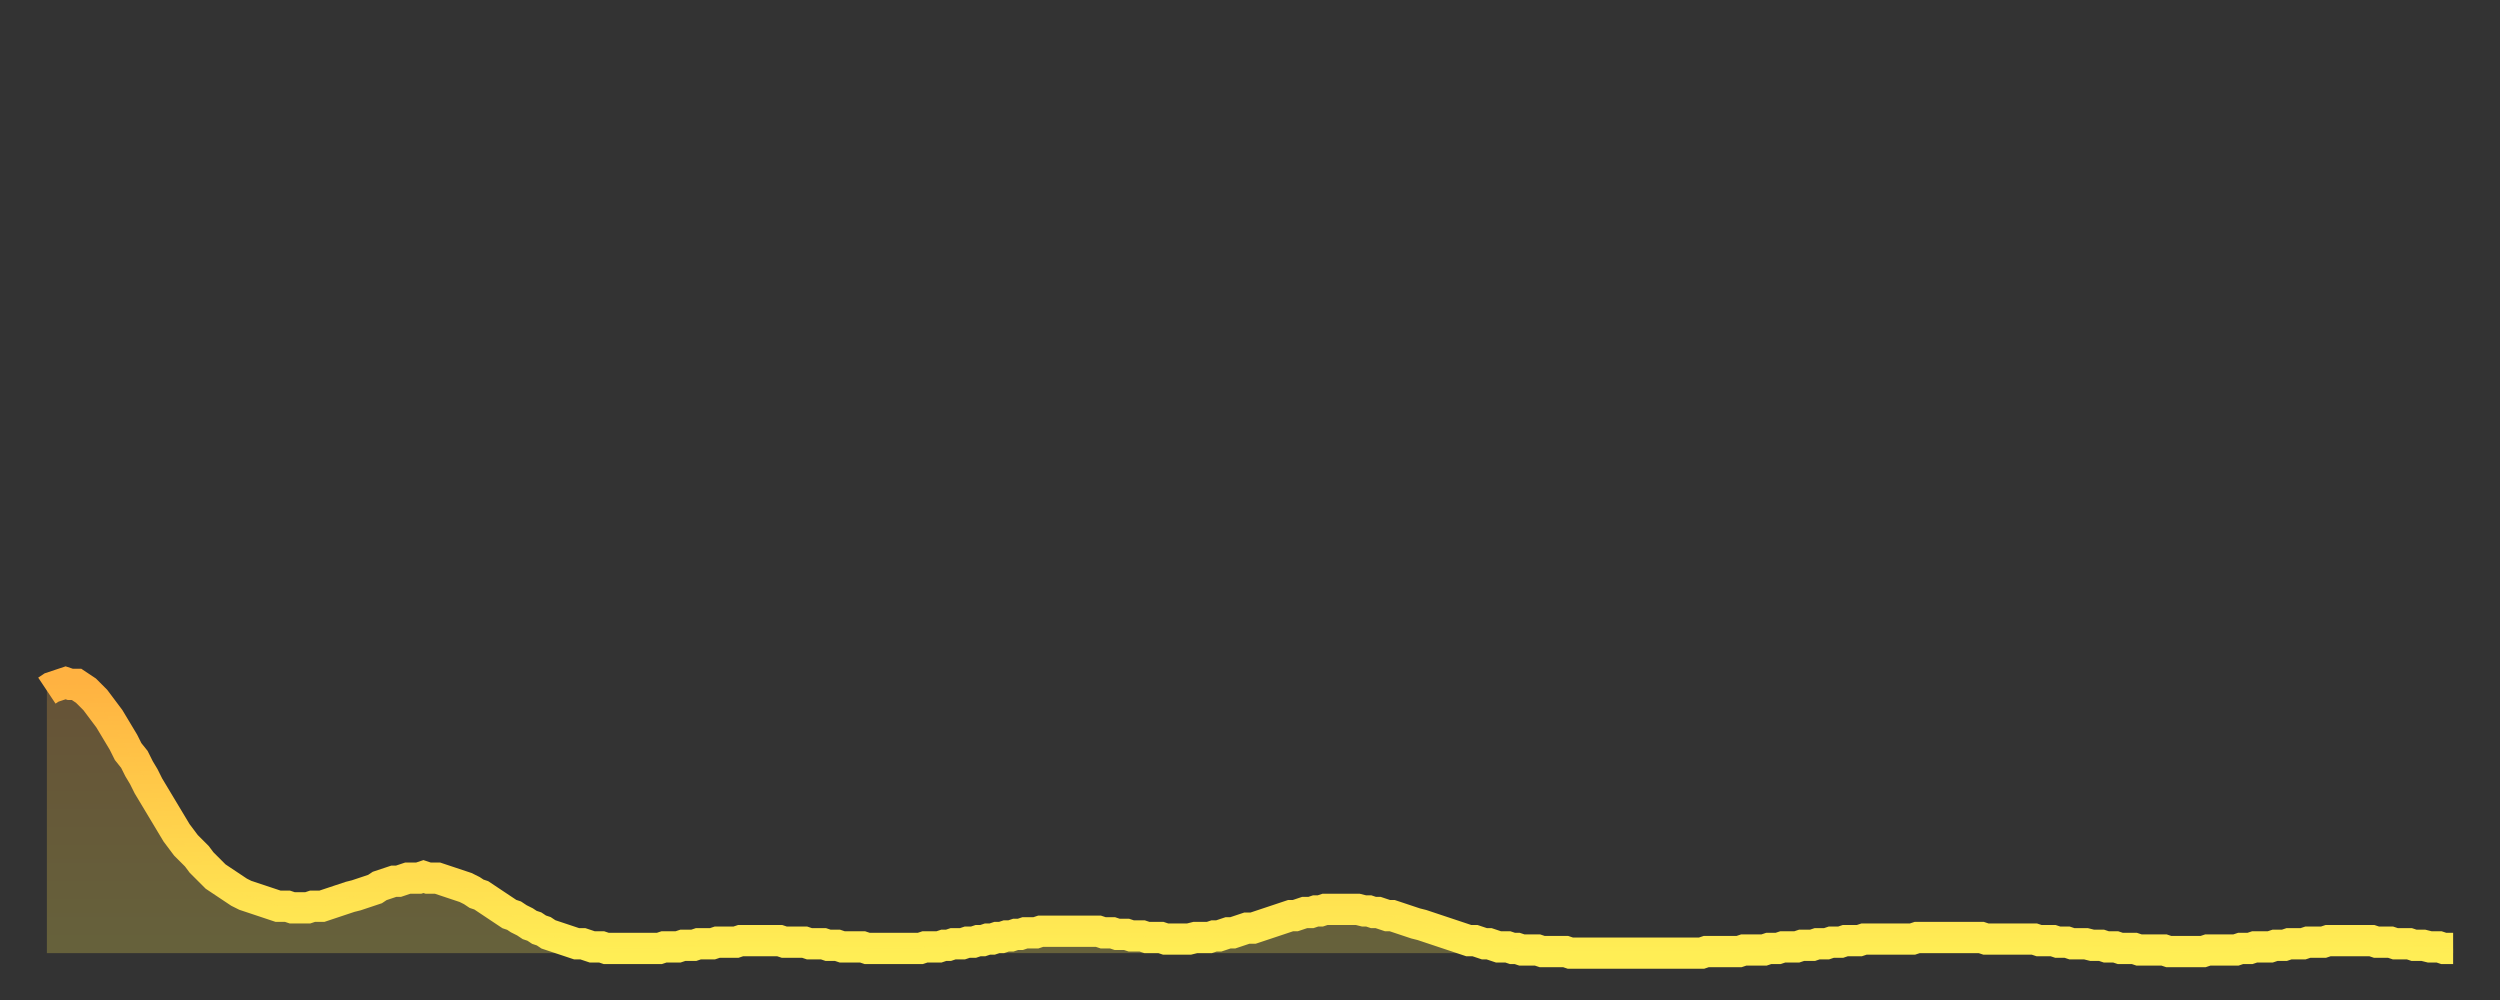
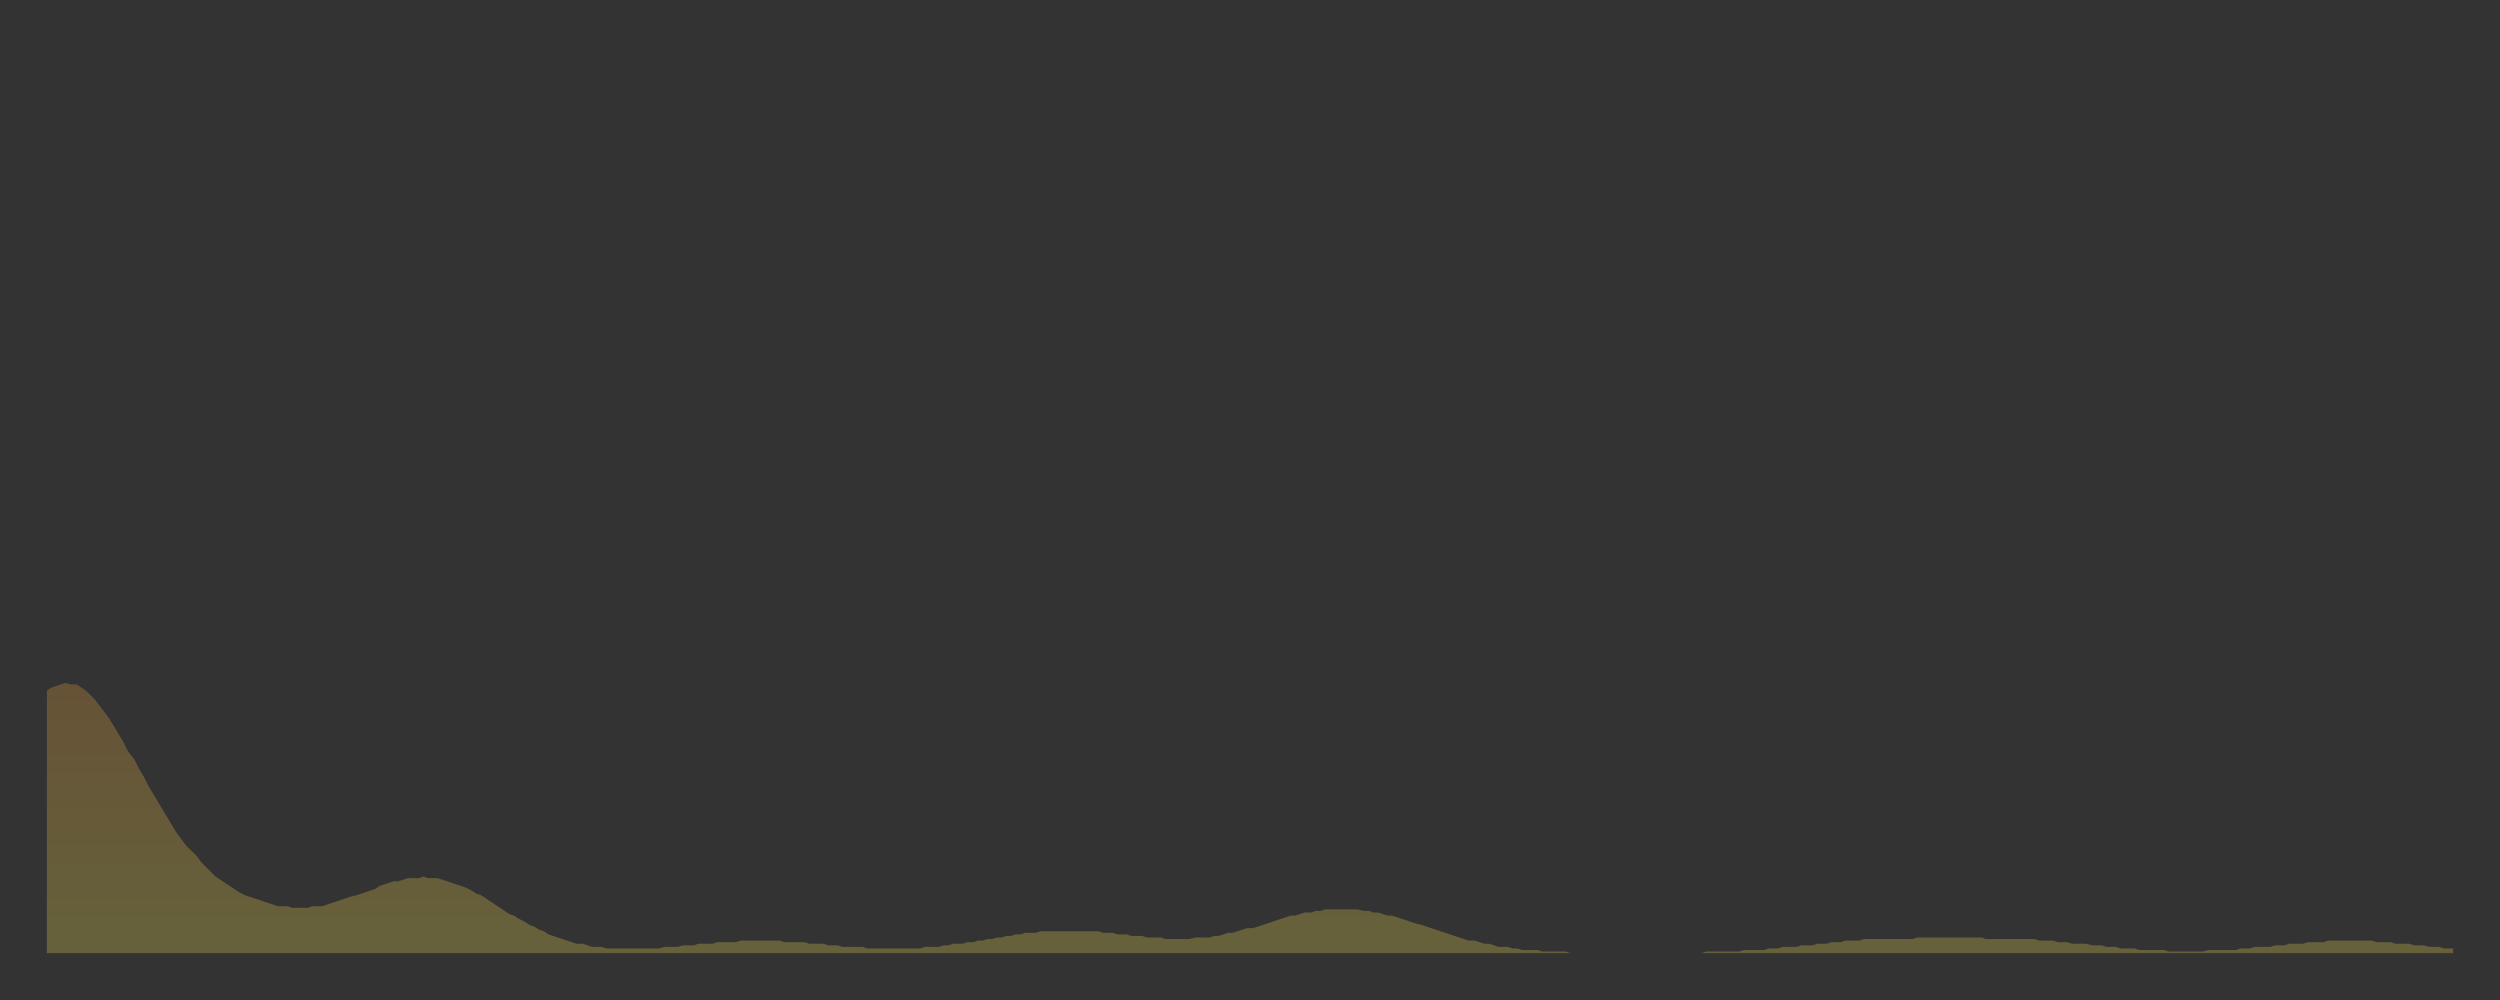
<svg xmlns="http://www.w3.org/2000/svg" baseProfile="full" height="64" version="1.1" width="160">
  <rect width="100%" height="100%" fill="#333333" stroke="none" />
  <defs>
    <linearGradient id="id156822" x1="0" x2="0" y1="0" y2="1">
      <stop offset="0%" stop-color="#ffb241" />
      <stop offset="50%" stop-color="#ffd04b" />
      <stop offset="100%" stop-color="#ffee55" />
    </linearGradient>
  </defs>
  <g transform="translate(3,3)">
    <g>
-       <path d="M 0.0 41.2 L 0.3 41.0 0.6 40.9 0.9 40.8 1.2 40.7 1.5 40.8 1.9 40.8 2.2 41.0 2.5 41.2 2.8 41.5 3.1 41.8 3.4 42.2 3.7 42.6 4.0 43.0 4.3 43.5 4.6 44.0 4.9 44.5 5.2 45.1 5.6 45.6 5.9 46.2 6.2 46.7 6.5 47.3 6.8 47.8 7.1 48.3 7.4 48.8 7.7 49.3 8.0 49.8 8.3 50.3 8.6 50.7 8.9 51.1 9.3 51.5 9.6 51.8 9.9 52.2 10.2 52.5 10.5 52.8 10.8 53.1 11.1 53.3 11.4 53.5 11.7 53.7 12.0 53.9 12.3 54.1 12.7 54.3 13.0 54.4 13.3 54.5 13.6 54.6 13.9 54.7 14.2 54.8 14.5 54.9 14.8 55.0 15.1 55.0 15.4 55.0 15.7 55.1 16.0 55.1 16.4 55.1 16.7 55.1 17.0 55.0 17.3 55.0 17.6 55.0 17.9 54.9 18.2 54.8 18.5 54.7 18.8 54.6 19.1 54.5 19.4 54.4 19.8 54.3 20.1 54.2 20.4 54.1 20.7 54.0 21.0 53.9 21.3 53.7 21.6 53.6 21.9 53.5 22.2 53.4 22.5 53.4 22.8 53.3 23.1 53.2 23.5 53.2 23.8 53.2 24.1 53.1 24.4 53.2 24.7 53.2 25.0 53.2 25.3 53.3 25.6 53.4 25.9 53.5 26.2 53.6 26.5 53.7 26.8 53.8 27.2 54.0 27.5 54.2 27.8 54.3 28.1 54.5 28.4 54.7 28.7 54.9 29.0 55.1 29.3 55.3 29.6 55.5 29.9 55.6 30.2 55.8 30.6 56.0 30.9 56.2 31.2 56.3 31.5 56.5 31.8 56.6 32.1 56.8 32.4 56.9 32.7 57.0 33.0 57.1 33.3 57.2 33.6 57.3 33.9 57.4 34.3 57.4 34.6 57.5 34.9 57.6 35.2 57.6 35.5 57.6 35.8 57.7 36.1 57.7 36.4 57.7 36.7 57.7 37.0 57.7 37.3 57.7 37.7 57.7 38.0 57.7 38.3 57.7 38.6 57.7 38.9 57.7 39.2 57.7 39.5 57.6 39.8 57.6 40.1 57.6 40.4 57.6 40.7 57.5 41.0 57.5 41.4 57.5 41.7 57.4 42.0 57.4 42.3 57.4 42.6 57.4 42.9 57.3 43.2 57.3 43.5 57.3 43.8 57.3 44.1 57.3 44.4 57.2 44.7 57.2 45.1 57.2 45.4 57.2 45.7 57.2 46.0 57.2 46.3 57.2 46.6 57.2 46.9 57.2 47.2 57.3 47.5 57.3 47.8 57.3 48.1 57.3 48.5 57.3 48.8 57.4 49.1 57.4 49.4 57.4 49.7 57.4 50.0 57.5 50.3 57.5 50.6 57.5 50.9 57.6 51.2 57.6 51.5 57.6 51.8 57.6 52.2 57.6 52.5 57.7 52.8 57.7 53.1 57.7 53.4 57.7 53.7 57.7 54.0 57.7 54.3 57.7 54.6 57.7 54.9 57.7 55.2 57.7 55.6 57.7 55.9 57.7 56.2 57.6 56.5 57.6 56.8 57.6 57.1 57.6 57.4 57.5 57.7 57.5 58.0 57.4 58.3 57.4 58.6 57.4 58.9 57.3 59.3 57.3 59.6 57.2 59.9 57.2 60.2 57.1 60.5 57.1 60.8 57.0 61.1 57.0 61.4 56.9 61.7 56.9 62.0 56.8 62.3 56.8 62.6 56.7 63.0 56.7 63.3 56.7 63.6 56.6 63.9 56.6 64.2 56.6 64.5 56.6 64.8 56.6 65.1 56.6 65.4 56.6 65.7 56.6 66.0 56.6 66.4 56.6 66.7 56.6 67.0 56.6 67.3 56.6 67.6 56.7 67.9 56.7 68.2 56.7 68.5 56.8 68.8 56.8 69.1 56.8 69.4 56.9 69.7 56.9 70.1 56.9 70.4 57.0 70.7 57.0 71.0 57.0 71.3 57.0 71.6 57.1 71.9 57.1 72.2 57.1 72.5 57.1 72.8 57.1 73.1 57.1 73.5 57.0 73.8 57.0 74.1 57.0 74.4 57.0 74.7 56.9 75.0 56.9 75.3 56.8 75.6 56.7 75.9 56.7 76.2 56.6 76.5 56.5 76.8 56.4 77.2 56.4 77.5 56.3 77.8 56.2 78.1 56.1 78.4 56.0 78.7 55.9 79.0 55.8 79.3 55.7 79.6 55.6 79.9 55.6 80.2 55.5 80.5 55.4 80.9 55.4 81.2 55.3 81.5 55.3 81.8 55.2 82.1 55.2 82.4 55.2 82.7 55.2 83.0 55.2 83.3 55.2 83.6 55.2 83.9 55.2 84.3 55.3 84.6 55.3 84.9 55.4 85.2 55.4 85.5 55.5 85.8 55.6 86.1 55.6 86.4 55.7 86.7 55.8 87.0 55.9 87.3 56.0 87.6 56.1 88.0 56.2 88.3 56.3 88.6 56.4 88.9 56.5 89.2 56.6 89.5 56.7 89.8 56.8 90.1 56.9 90.4 57.0 90.7 57.1 91.0 57.2 91.4 57.2 91.7 57.3 92.0 57.4 92.3 57.4 92.6 57.5 92.9 57.6 93.2 57.6 93.5 57.6 93.8 57.7 94.1 57.7 94.4 57.8 94.7 57.8 95.1 57.8 95.4 57.8 95.7 57.9 96.0 57.9 96.3 57.9 96.6 57.9 96.9 57.9 97.2 57.9 97.5 58.0 97.8 58.0 98.1 58.0 98.4 58.0 98.8 58.0 99.1 58.0 99.4 58.0 99.7 58.0 100.0 58.0 100.3 58.0 100.6 58.0 100.9 58.0 101.2 58.0 101.5 58.0 101.8 58.0 102.2 58.0 102.5 58.0 102.8 58.0 103.1 58.0 103.4 58.0 103.7 58.0 104.0 58.0 104.3 58.0 104.6 58.0 104.9 58.0 105.2 58.0 105.5 58.0 105.9 58.0 106.2 57.9 106.5 57.9 106.8 57.9 107.1 57.9 107.4 57.9 107.7 57.9 108.0 57.9 108.3 57.9 108.6 57.8 108.9 57.8 109.3 57.8 109.6 57.8 109.9 57.8 110.2 57.7 110.5 57.7 110.8 57.7 111.1 57.6 111.4 57.6 111.7 57.6 112.0 57.6 112.3 57.5 112.6 57.5 113.0 57.5 113.3 57.4 113.6 57.4 113.9 57.4 114.2 57.3 114.5 57.3 114.8 57.3 115.1 57.2 115.4 57.2 115.7 57.2 116.0 57.2 116.3 57.1 116.7 57.1 117.0 57.1 117.3 57.1 117.6 57.1 117.9 57.1 118.2 57.1 118.5 57.1 118.8 57.1 119.1 57.1 119.4 57.1 119.7 57.0 120.1 57.0 120.4 57.0 120.7 57.0 121.0 57.0 121.3 57.0 121.6 57.0 121.9 57.0 122.2 57.0 122.5 57.0 122.8 57.0 123.1 57.0 123.4 57.0 123.8 57.0 124.1 57.1 124.4 57.1 124.7 57.1 125.0 57.1 125.3 57.1 125.6 57.1 125.9 57.1 126.2 57.1 126.5 57.1 126.8 57.1 127.2 57.1 127.5 57.2 127.8 57.2 128.1 57.2 128.4 57.2 128.7 57.3 129.0 57.3 129.3 57.3 129.6 57.4 129.9 57.4 130.2 57.4 130.5 57.4 130.9 57.5 131.2 57.5 131.5 57.5 131.8 57.6 132.1 57.6 132.4 57.6 132.7 57.7 133.0 57.7 133.3 57.7 133.6 57.7 133.9 57.8 134.2 57.8 134.6 57.8 134.9 57.8 135.2 57.8 135.5 57.8 135.8 57.9 136.1 57.9 136.4 57.9 136.7 57.9 137.0 57.9 137.3 57.9 137.6 57.9 138.0 57.9 138.3 57.8 138.6 57.8 138.9 57.8 139.2 57.8 139.5 57.8 139.8 57.8 140.1 57.8 140.4 57.7 140.7 57.7 141.0 57.7 141.3 57.6 141.7 57.6 142.0 57.6 142.3 57.6 142.6 57.5 142.9 57.5 143.2 57.5 143.5 57.4 143.8 57.4 144.1 57.4 144.4 57.4 144.7 57.3 145.1 57.3 145.4 57.3 145.7 57.3 146.0 57.2 146.3 57.2 146.6 57.2 146.9 57.2 147.2 57.2 147.5 57.2 147.8 57.2 148.1 57.2 148.4 57.2 148.8 57.2 149.1 57.3 149.4 57.3 149.7 57.3 150.0 57.3 150.3 57.4 150.6 57.4 150.9 57.4 151.2 57.4 151.5 57.5 151.8 57.5 152.1 57.5 152.5 57.6 152.8 57.6 153.1 57.6 153.4 57.7 153.7 57.7 154.0 57.7" fill="none" id="graph-curve" opacity="1" stroke="url(#id156822)" stroke-width="2" />
      <path d="M 0 58 L 0.0 41.2 0.3 41.0 0.6 40.9 0.9 40.8 1.2 40.7 1.5 40.8 1.9 40.8 2.2 41.0 2.5 41.2 2.8 41.5 3.1 41.8 3.4 42.2 3.7 42.6 4.0 43.0 4.3 43.5 4.6 44.0 4.9 44.5 5.2 45.1 5.6 45.6 5.9 46.2 6.2 46.7 6.5 47.3 6.8 47.8 7.1 48.3 7.4 48.8 7.7 49.3 8.0 49.8 8.3 50.3 8.6 50.7 8.9 51.1 9.3 51.5 9.6 51.8 9.9 52.2 10.2 52.5 10.5 52.8 10.8 53.1 11.1 53.3 11.4 53.5 11.7 53.7 12.0 53.9 12.3 54.1 12.7 54.3 13.0 54.4 13.3 54.5 13.6 54.6 13.9 54.7 14.2 54.8 14.5 54.9 14.8 55.0 15.1 55.0 15.4 55.0 15.7 55.1 16.0 55.1 16.4 55.1 16.7 55.1 17.0 55.0 17.3 55.0 17.6 55.0 17.9 54.9 18.2 54.8 18.5 54.7 18.8 54.6 19.1 54.5 19.4 54.4 19.8 54.3 20.1 54.2 20.4 54.1 20.7 54.0 21.0 53.9 21.3 53.7 21.6 53.6 21.9 53.5 22.2 53.4 22.5 53.4 22.8 53.3 23.1 53.2 23.5 53.2 23.8 53.2 24.1 53.1 24.4 53.2 24.7 53.2 25.0 53.2 25.3 53.3 25.6 53.4 25.9 53.5 26.2 53.6 26.5 53.7 26.8 53.8 27.2 54.0 27.5 54.2 27.8 54.3 28.1 54.5 28.4 54.7 28.7 54.9 29.0 55.1 29.3 55.3 29.6 55.5 29.9 55.6 30.2 55.8 30.6 56.0 30.9 56.2 31.2 56.3 31.5 56.5 31.8 56.6 32.1 56.8 32.4 56.9 32.7 57.0 33.0 57.1 33.3 57.2 33.6 57.3 33.9 57.4 34.3 57.4 34.6 57.5 34.9 57.6 35.2 57.6 35.5 57.6 35.8 57.7 36.1 57.7 36.4 57.7 36.7 57.7 37.0 57.7 37.3 57.7 37.7 57.7 38.0 57.7 38.3 57.7 38.6 57.7 38.9 57.7 39.2 57.7 39.5 57.6 39.8 57.6 40.1 57.6 40.4 57.6 40.7 57.5 41.0 57.5 41.4 57.5 41.7 57.4 42.0 57.4 42.3 57.4 42.6 57.4 42.9 57.3 43.2 57.3 43.5 57.3 43.8 57.3 44.1 57.3 44.4 57.2 44.7 57.2 45.1 57.2 45.4 57.2 45.7 57.2 46.0 57.2 46.3 57.2 46.6 57.2 46.9 57.2 47.2 57.3 47.5 57.3 47.8 57.3 48.1 57.3 48.5 57.3 48.8 57.4 49.1 57.4 49.4 57.4 49.7 57.4 50.0 57.5 50.3 57.5 50.6 57.5 50.9 57.6 51.2 57.6 51.5 57.6 51.8 57.6 52.2 57.6 52.5 57.7 52.8 57.7 53.1 57.7 53.4 57.7 53.7 57.7 54.0 57.7 54.3 57.7 54.6 57.7 54.9 57.7 55.2 57.7 55.6 57.7 55.9 57.7 56.2 57.6 56.5 57.6 56.8 57.6 57.1 57.6 57.4 57.5 57.7 57.5 58.0 57.4 58.3 57.4 58.6 57.4 58.9 57.3 59.3 57.3 59.6 57.2 59.9 57.2 60.2 57.1 60.5 57.1 60.8 57.0 61.1 57.0 61.4 56.9 61.7 56.9 62.0 56.8 62.3 56.8 62.6 56.7 63.0 56.7 63.3 56.7 63.6 56.6 63.9 56.6 64.2 56.6 64.5 56.6 64.8 56.6 65.1 56.6 65.4 56.6 65.7 56.6 66.0 56.6 66.4 56.6 66.7 56.6 67.0 56.6 67.3 56.6 67.6 56.7 67.9 56.7 68.2 56.7 68.5 56.8 68.8 56.8 69.1 56.8 69.4 56.9 69.7 56.9 70.1 56.9 70.4 57.0 70.7 57.0 71.0 57.0 71.3 57.0 71.6 57.1 71.9 57.1 72.2 57.1 72.5 57.1 72.8 57.1 73.1 57.1 73.5 57.0 73.8 57.0 74.1 57.0 74.4 57.0 74.7 56.9 75.0 56.9 75.3 56.8 75.6 56.7 75.9 56.7 76.2 56.6 76.5 56.5 76.8 56.4 77.2 56.4 77.5 56.3 77.8 56.2 78.1 56.1 78.4 56.0 78.7 55.9 79.0 55.8 79.3 55.7 79.6 55.6 79.9 55.6 80.2 55.5 80.5 55.4 80.9 55.4 81.2 55.3 81.5 55.3 81.8 55.2 82.1 55.2 82.4 55.2 82.7 55.2 83.0 55.2 83.3 55.2 83.6 55.2 83.9 55.2 84.3 55.3 84.6 55.3 84.9 55.4 85.2 55.4 85.5 55.5 85.8 55.6 86.1 55.6 86.4 55.7 86.7 55.8 87.0 55.9 87.3 56.0 87.6 56.1 88.0 56.2 88.3 56.3 88.6 56.4 88.9 56.5 89.2 56.6 89.5 56.7 89.8 56.8 90.1 56.9 90.4 57.0 90.7 57.1 91.0 57.2 91.4 57.2 91.7 57.3 92.0 57.4 92.3 57.4 92.6 57.5 92.9 57.6 93.2 57.6 93.5 57.6 93.8 57.7 94.1 57.7 94.4 57.8 94.7 57.8 95.1 57.8 95.4 57.8 95.7 57.9 96.0 57.9 96.3 57.9 96.6 57.9 96.9 57.9 97.2 57.9 97.5 58.0 97.8 58.0 98.1 58.0 98.4 58.0 98.8 58.0 99.1 58.0 99.4 58.0 99.7 58.0 100.0 58.0 100.3 58.0 100.6 58.0 100.9 58.0 101.2 58.0 101.5 58.0 101.8 58.0 102.2 58.0 102.5 58.0 102.8 58.0 103.1 58.0 103.4 58.0 103.7 58.0 104.0 58.0 104.3 58.0 104.6 58.0 104.9 58.0 105.2 58.0 105.5 58.0 105.9 58.0 106.2 57.9 106.5 57.9 106.8 57.9 107.1 57.9 107.4 57.9 107.7 57.9 108.0 57.9 108.3 57.9 108.6 57.8 108.9 57.8 109.3 57.8 109.6 57.8 109.9 57.8 110.2 57.7 110.5 57.7 110.8 57.7 111.1 57.6 111.4 57.6 111.7 57.6 112.0 57.6 112.3 57.5 112.6 57.5 113.0 57.5 113.3 57.4 113.6 57.4 113.9 57.4 114.2 57.3 114.5 57.3 114.8 57.3 115.1 57.2 115.4 57.2 115.7 57.2 116.0 57.2 116.3 57.1 116.7 57.1 117.0 57.1 117.3 57.1 117.6 57.1 117.9 57.1 118.2 57.1 118.5 57.1 118.8 57.1 119.1 57.1 119.4 57.1 119.7 57.0 120.1 57.0 120.4 57.0 120.7 57.0 121.0 57.0 121.3 57.0 121.6 57.0 121.9 57.0 122.2 57.0 122.5 57.0 122.8 57.0 123.1 57.0 123.4 57.0 123.8 57.0 124.1 57.1 124.4 57.1 124.7 57.1 125.0 57.1 125.3 57.1 125.6 57.1 125.9 57.1 126.2 57.1 126.5 57.1 126.8 57.1 127.2 57.1 127.5 57.2 127.8 57.2 128.1 57.2 128.4 57.2 128.7 57.3 129.0 57.3 129.3 57.3 129.6 57.4 129.9 57.4 130.2 57.4 130.5 57.4 130.9 57.5 131.2 57.5 131.5 57.5 131.8 57.6 132.1 57.6 132.4 57.6 132.7 57.7 133.0 57.7 133.3 57.7 133.6 57.7 133.9 57.8 134.2 57.8 134.6 57.8 134.9 57.8 135.2 57.8 135.5 57.8 135.8 57.9 136.1 57.9 136.4 57.9 136.7 57.9 137.0 57.9 137.3 57.9 137.6 57.9 138.0 57.9 138.3 57.8 138.6 57.8 138.9 57.8 139.2 57.8 139.5 57.8 139.8 57.8 140.1 57.8 140.4 57.7 140.7 57.7 141.0 57.7 141.3 57.6 141.7 57.6 142.0 57.6 142.3 57.6 142.6 57.5 142.9 57.5 143.2 57.5 143.5 57.4 143.8 57.4 144.1 57.4 144.4 57.4 144.7 57.3 145.1 57.3 145.4 57.3 145.7 57.3 146.0 57.2 146.3 57.2 146.6 57.2 146.9 57.2 147.2 57.2 147.5 57.2 147.8 57.2 148.1 57.2 148.4 57.2 148.8 57.2 149.1 57.3 149.4 57.3 149.7 57.3 150.0 57.3 150.3 57.4 150.6 57.4 150.9 57.4 151.2 57.4 151.5 57.5 151.8 57.5 152.1 57.5 152.5 57.6 152.8 57.6 153.1 57.6 153.4 57.7 153.7 57.7 154.0 57.7 154 58" fill="url(#id156822)" fill-opacity=".25" id="graph-shadow" />
    </g>
  </g>
</svg>